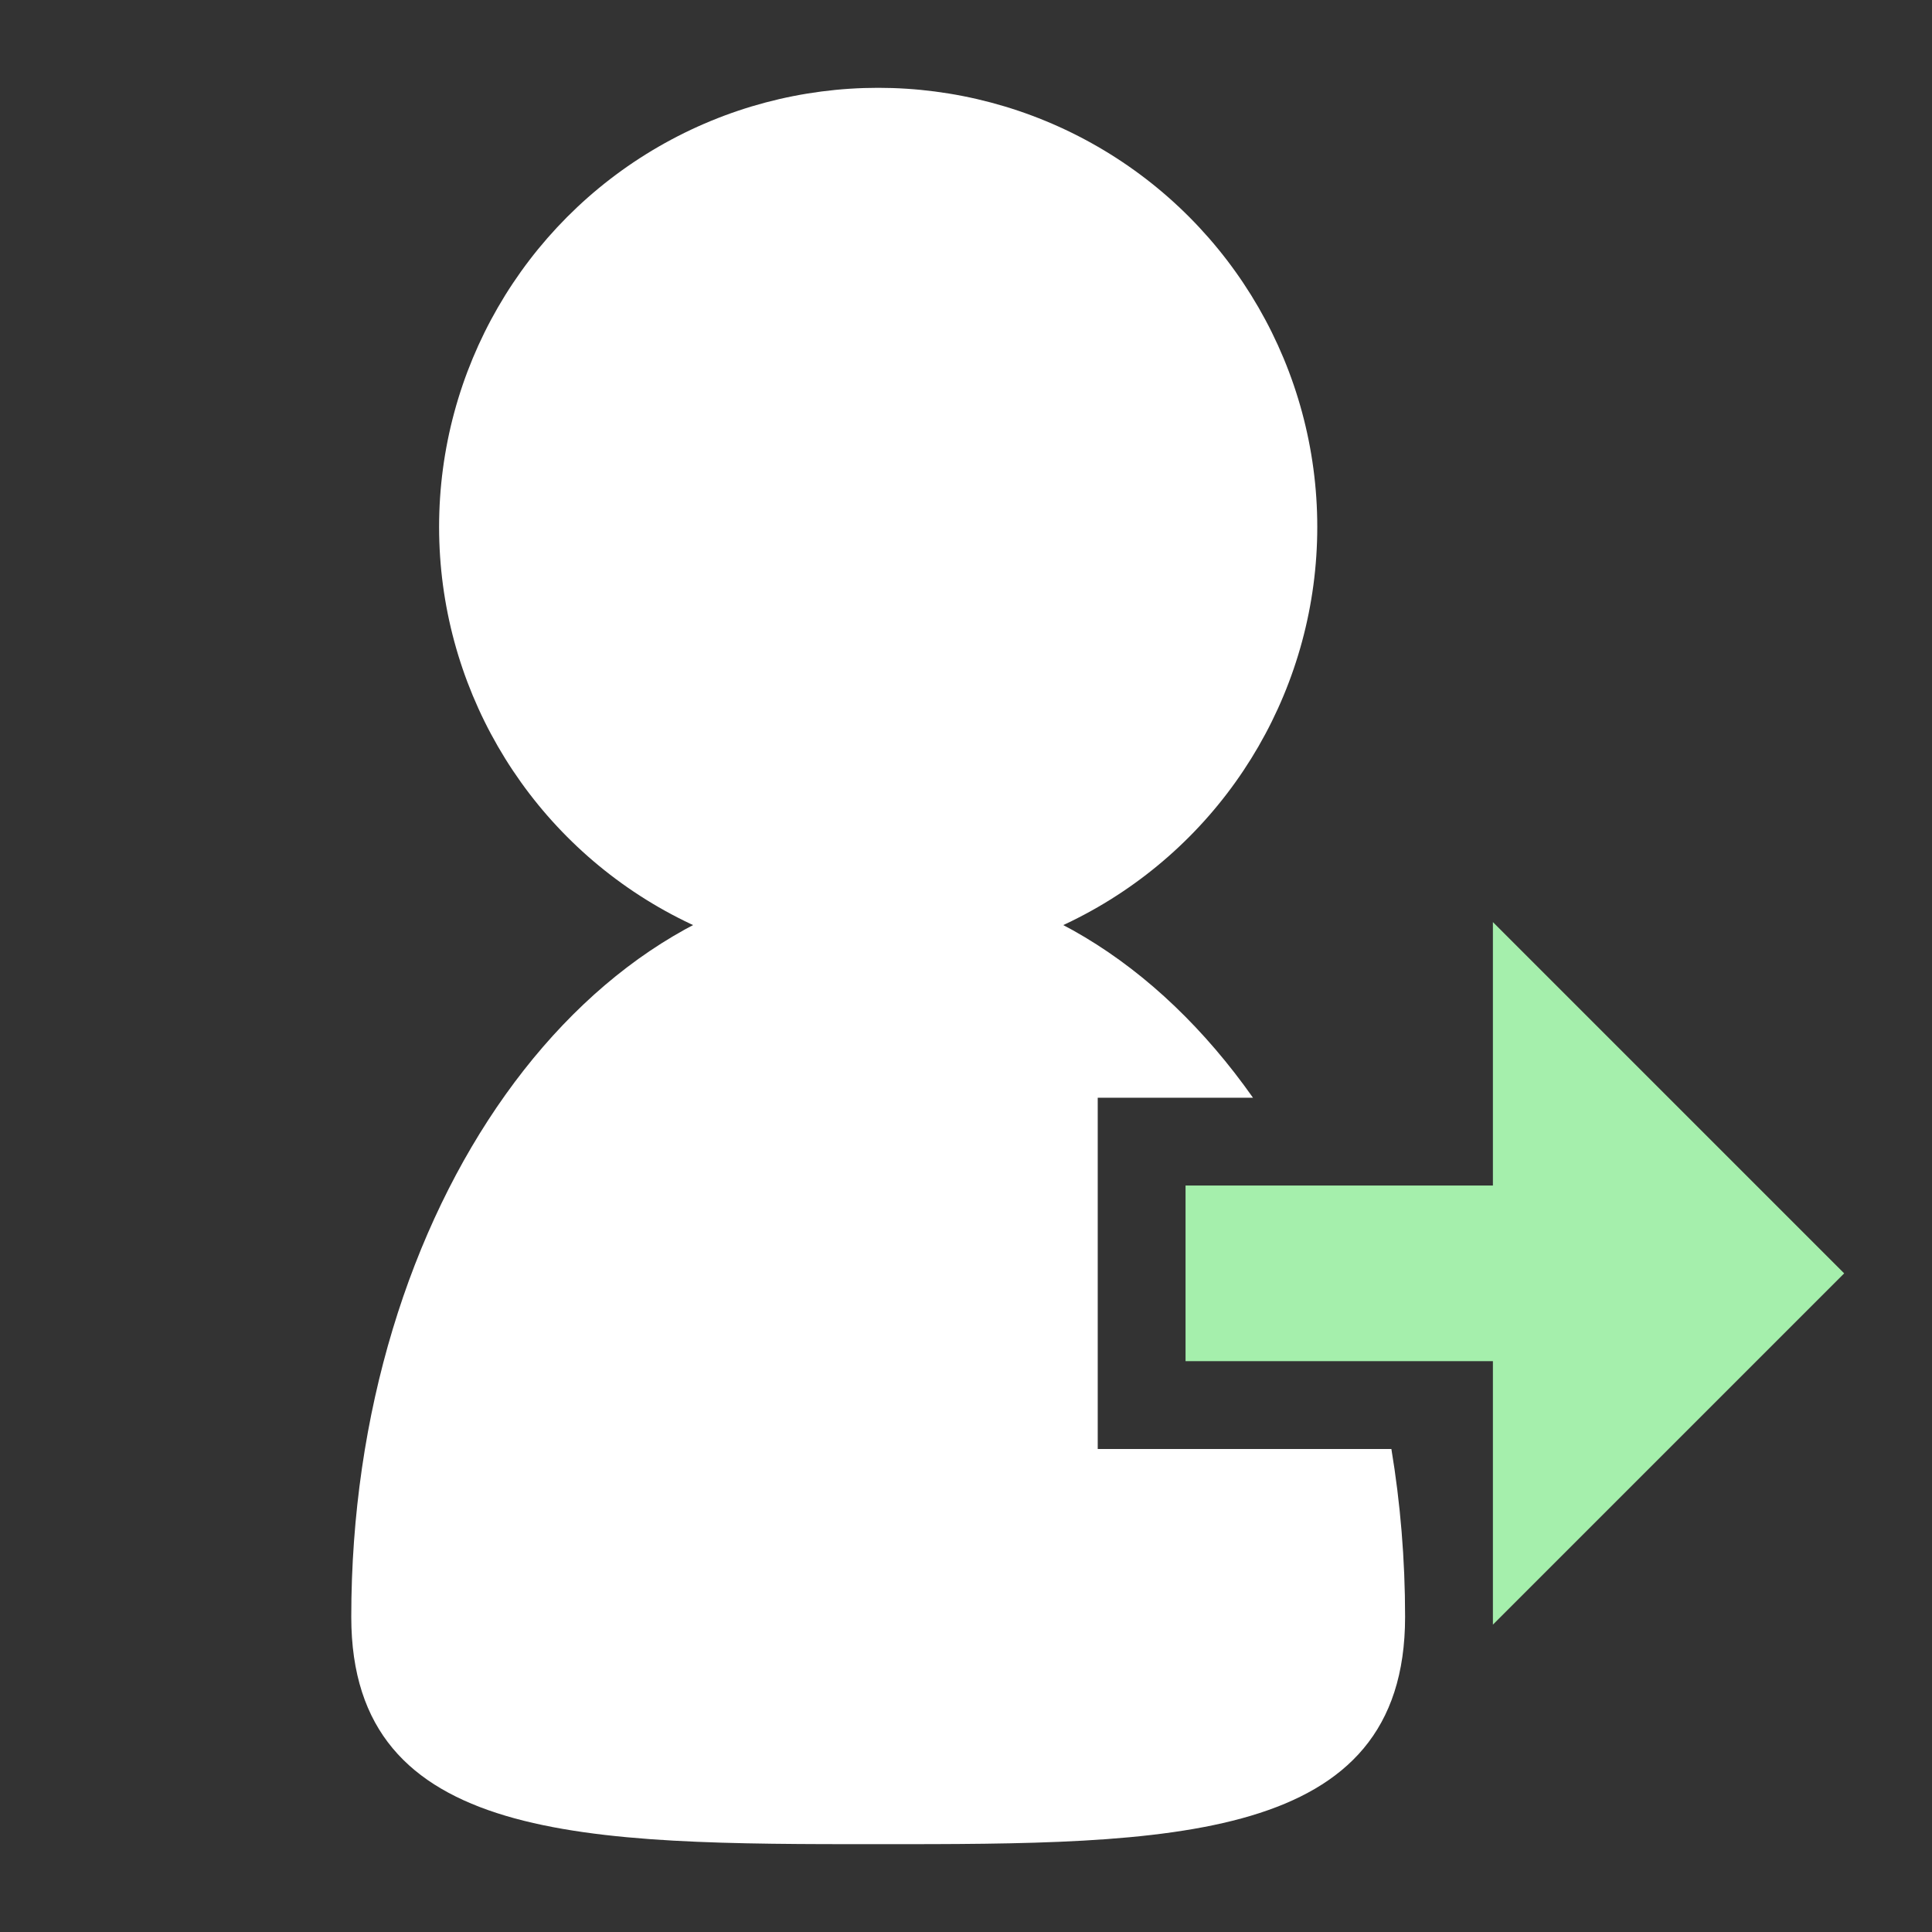
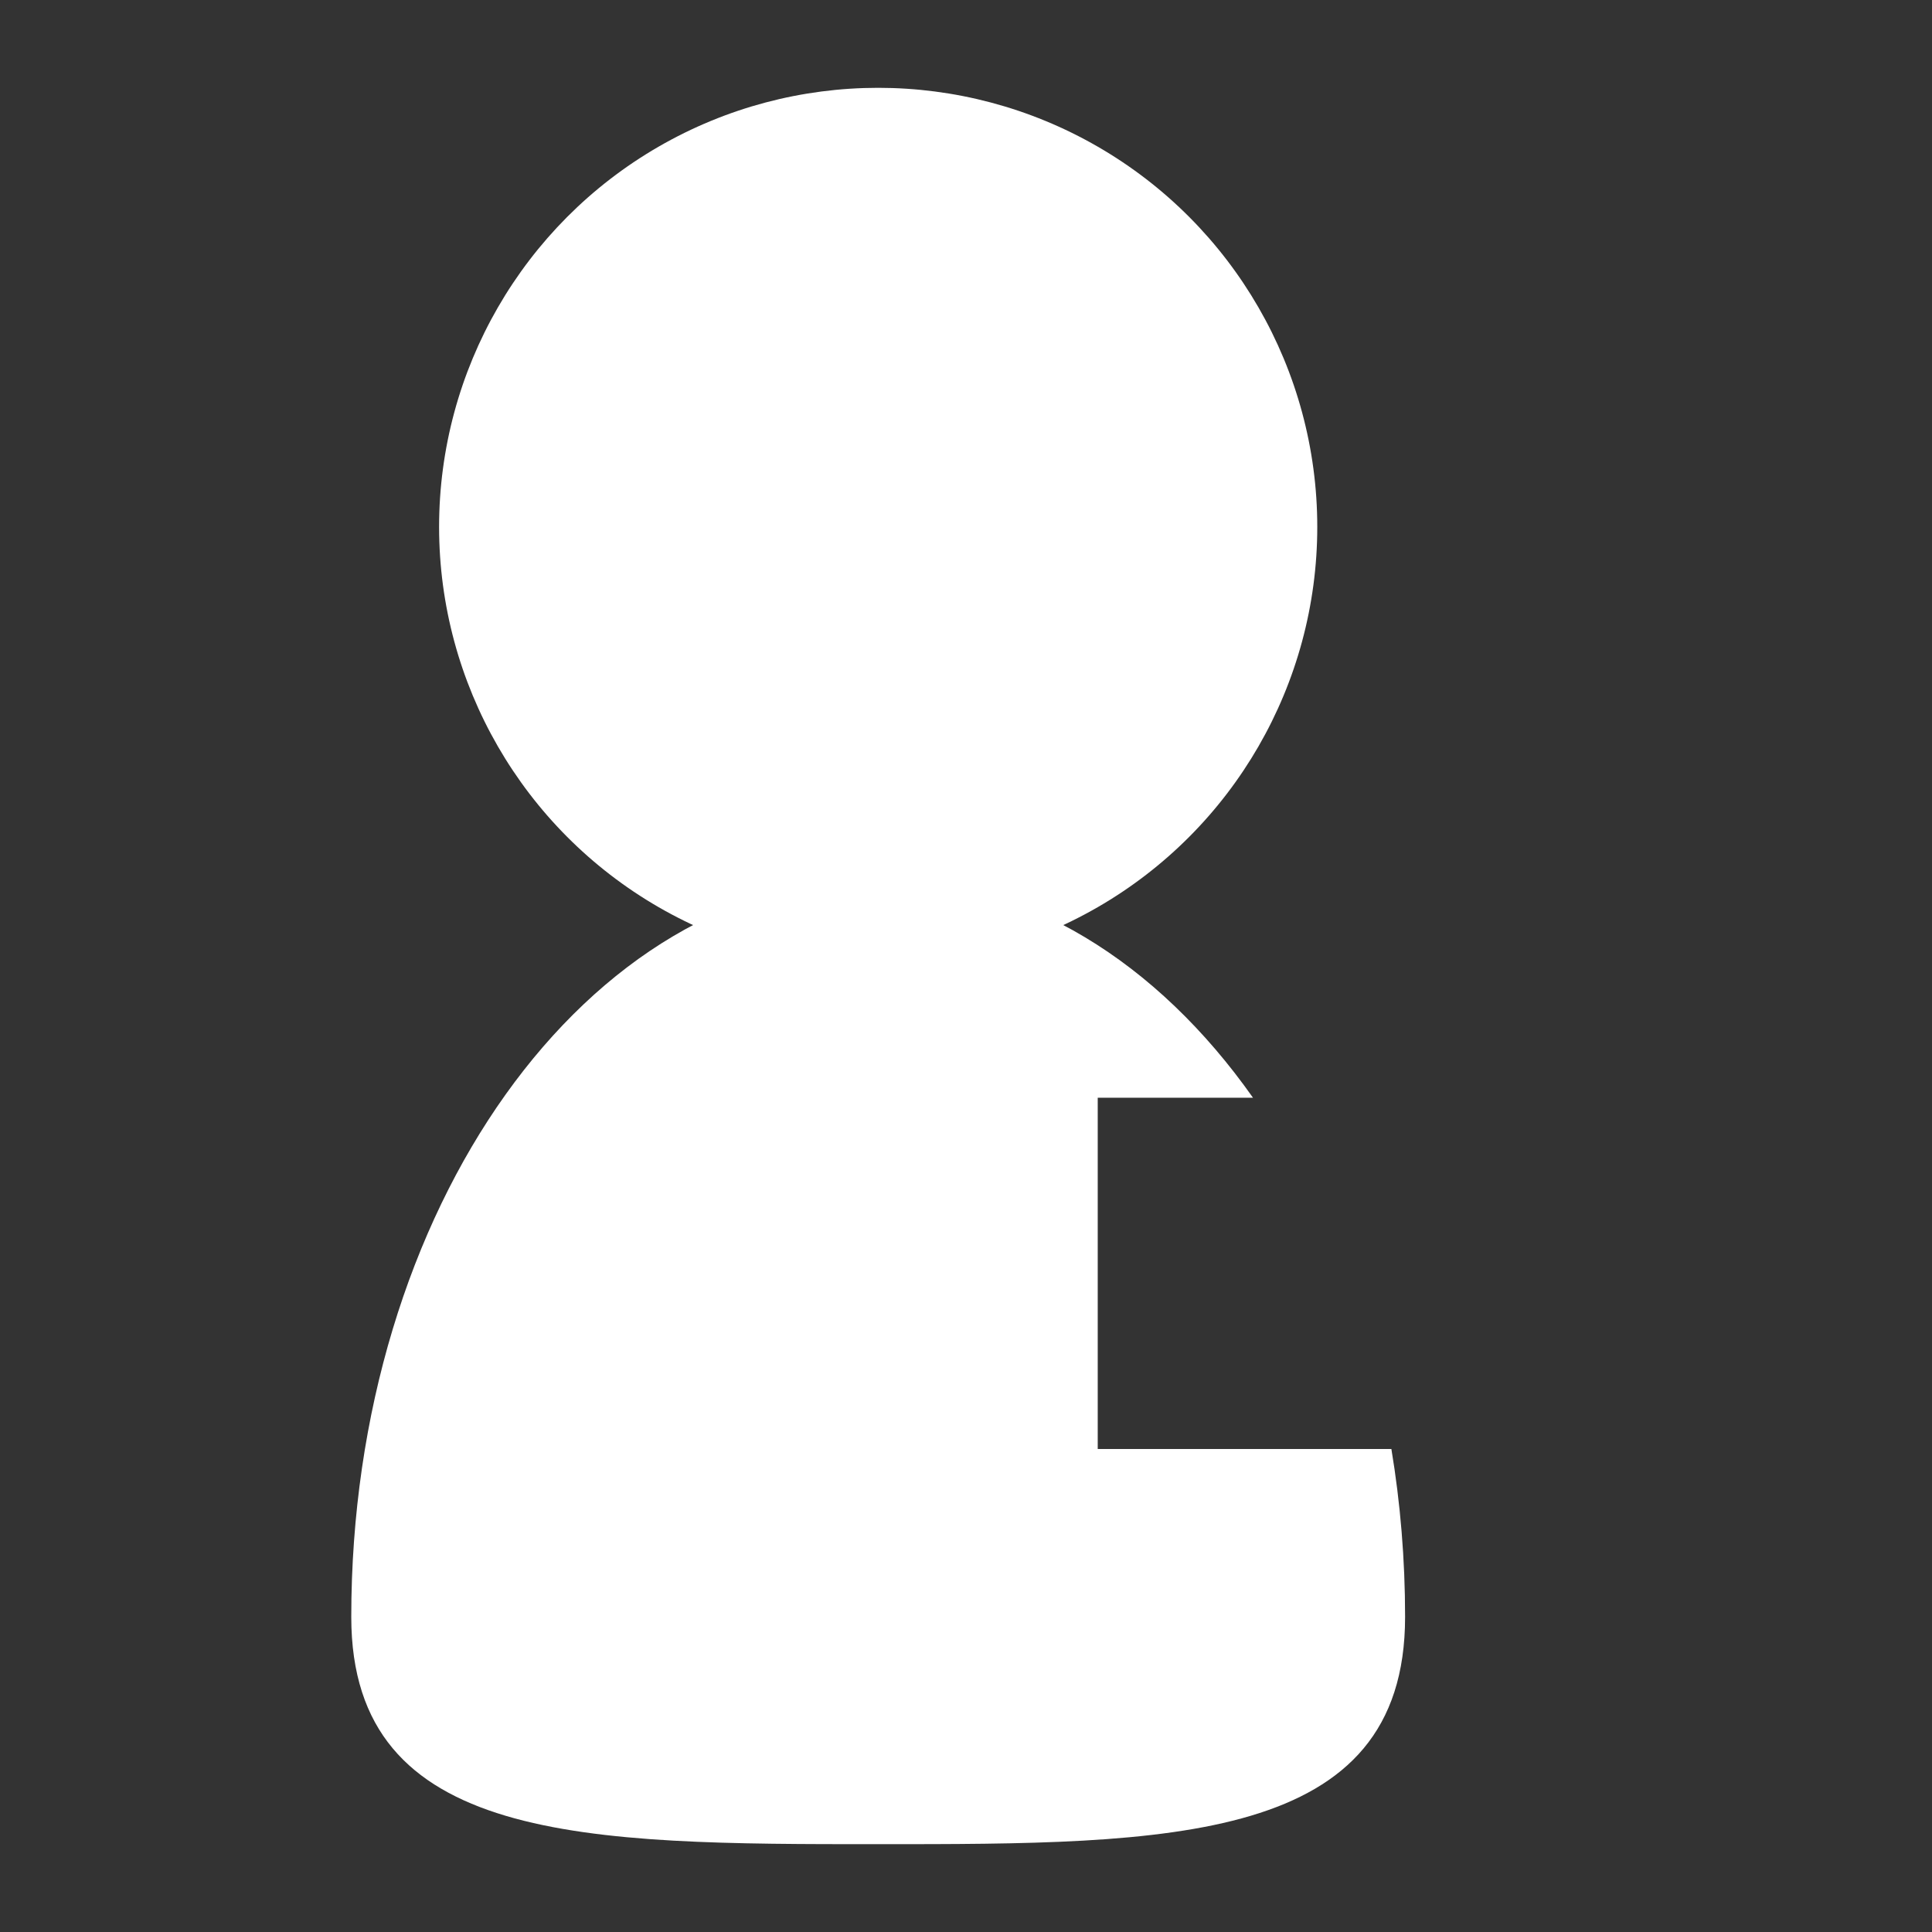
<svg xmlns="http://www.w3.org/2000/svg" width="22" height="22" viewBox="0 0 22 22" fill="none">
  <rect x="0" y="0" width="22" height="22" fill="#333333" stroke="none" />
  <circle cx="10" cy="6" r="5" fill="white" />
-   <path d="M13.5 13.5V15.5H17V18.5L21 14.5L17 10.5V13.5H13.5Z" fill="#A5EFAC" />
  <path fill-rule="evenodd" clip-rule="evenodd" d="M12.5 16.5V12.5H14.268C13.181 10.957 11.67 10 10 10C6.686 10 4 13.766 4 18.412C4 21 6.686 21 10 21C13.314 21 16 21 16 18.412C16 17.754 15.946 17.114 15.844 16.5H12.5Z" fill="white" />
</svg>